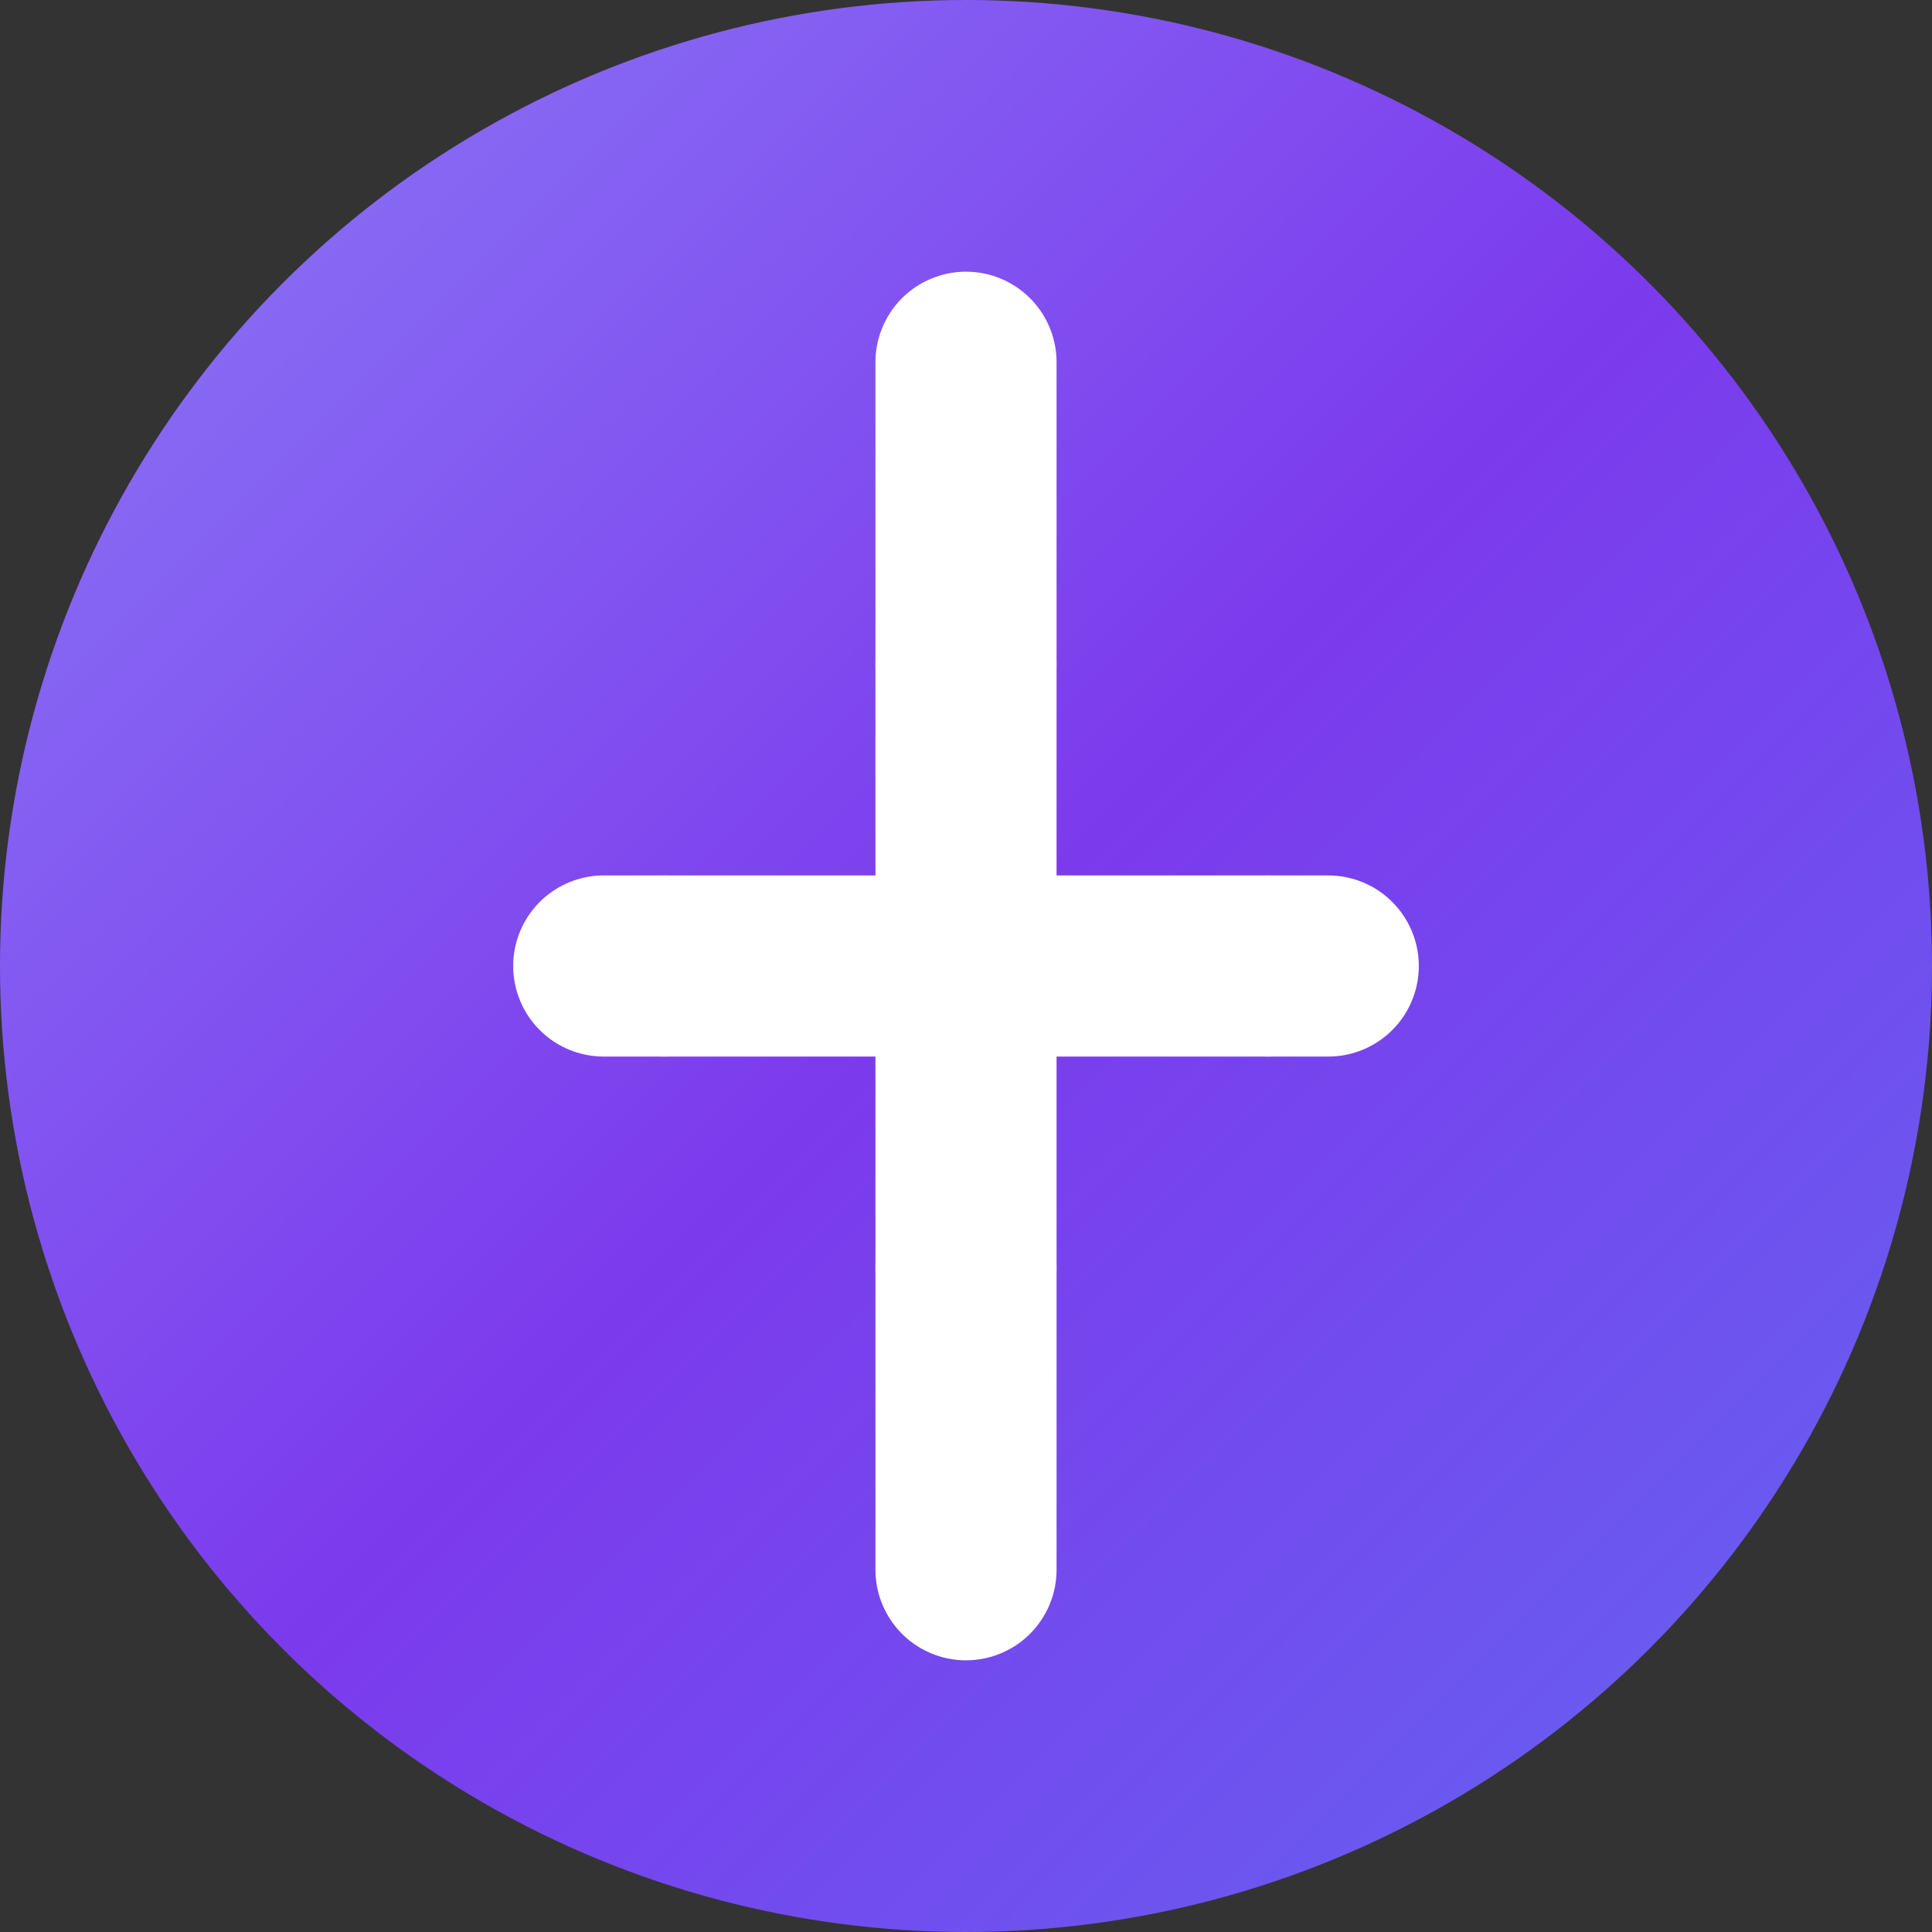
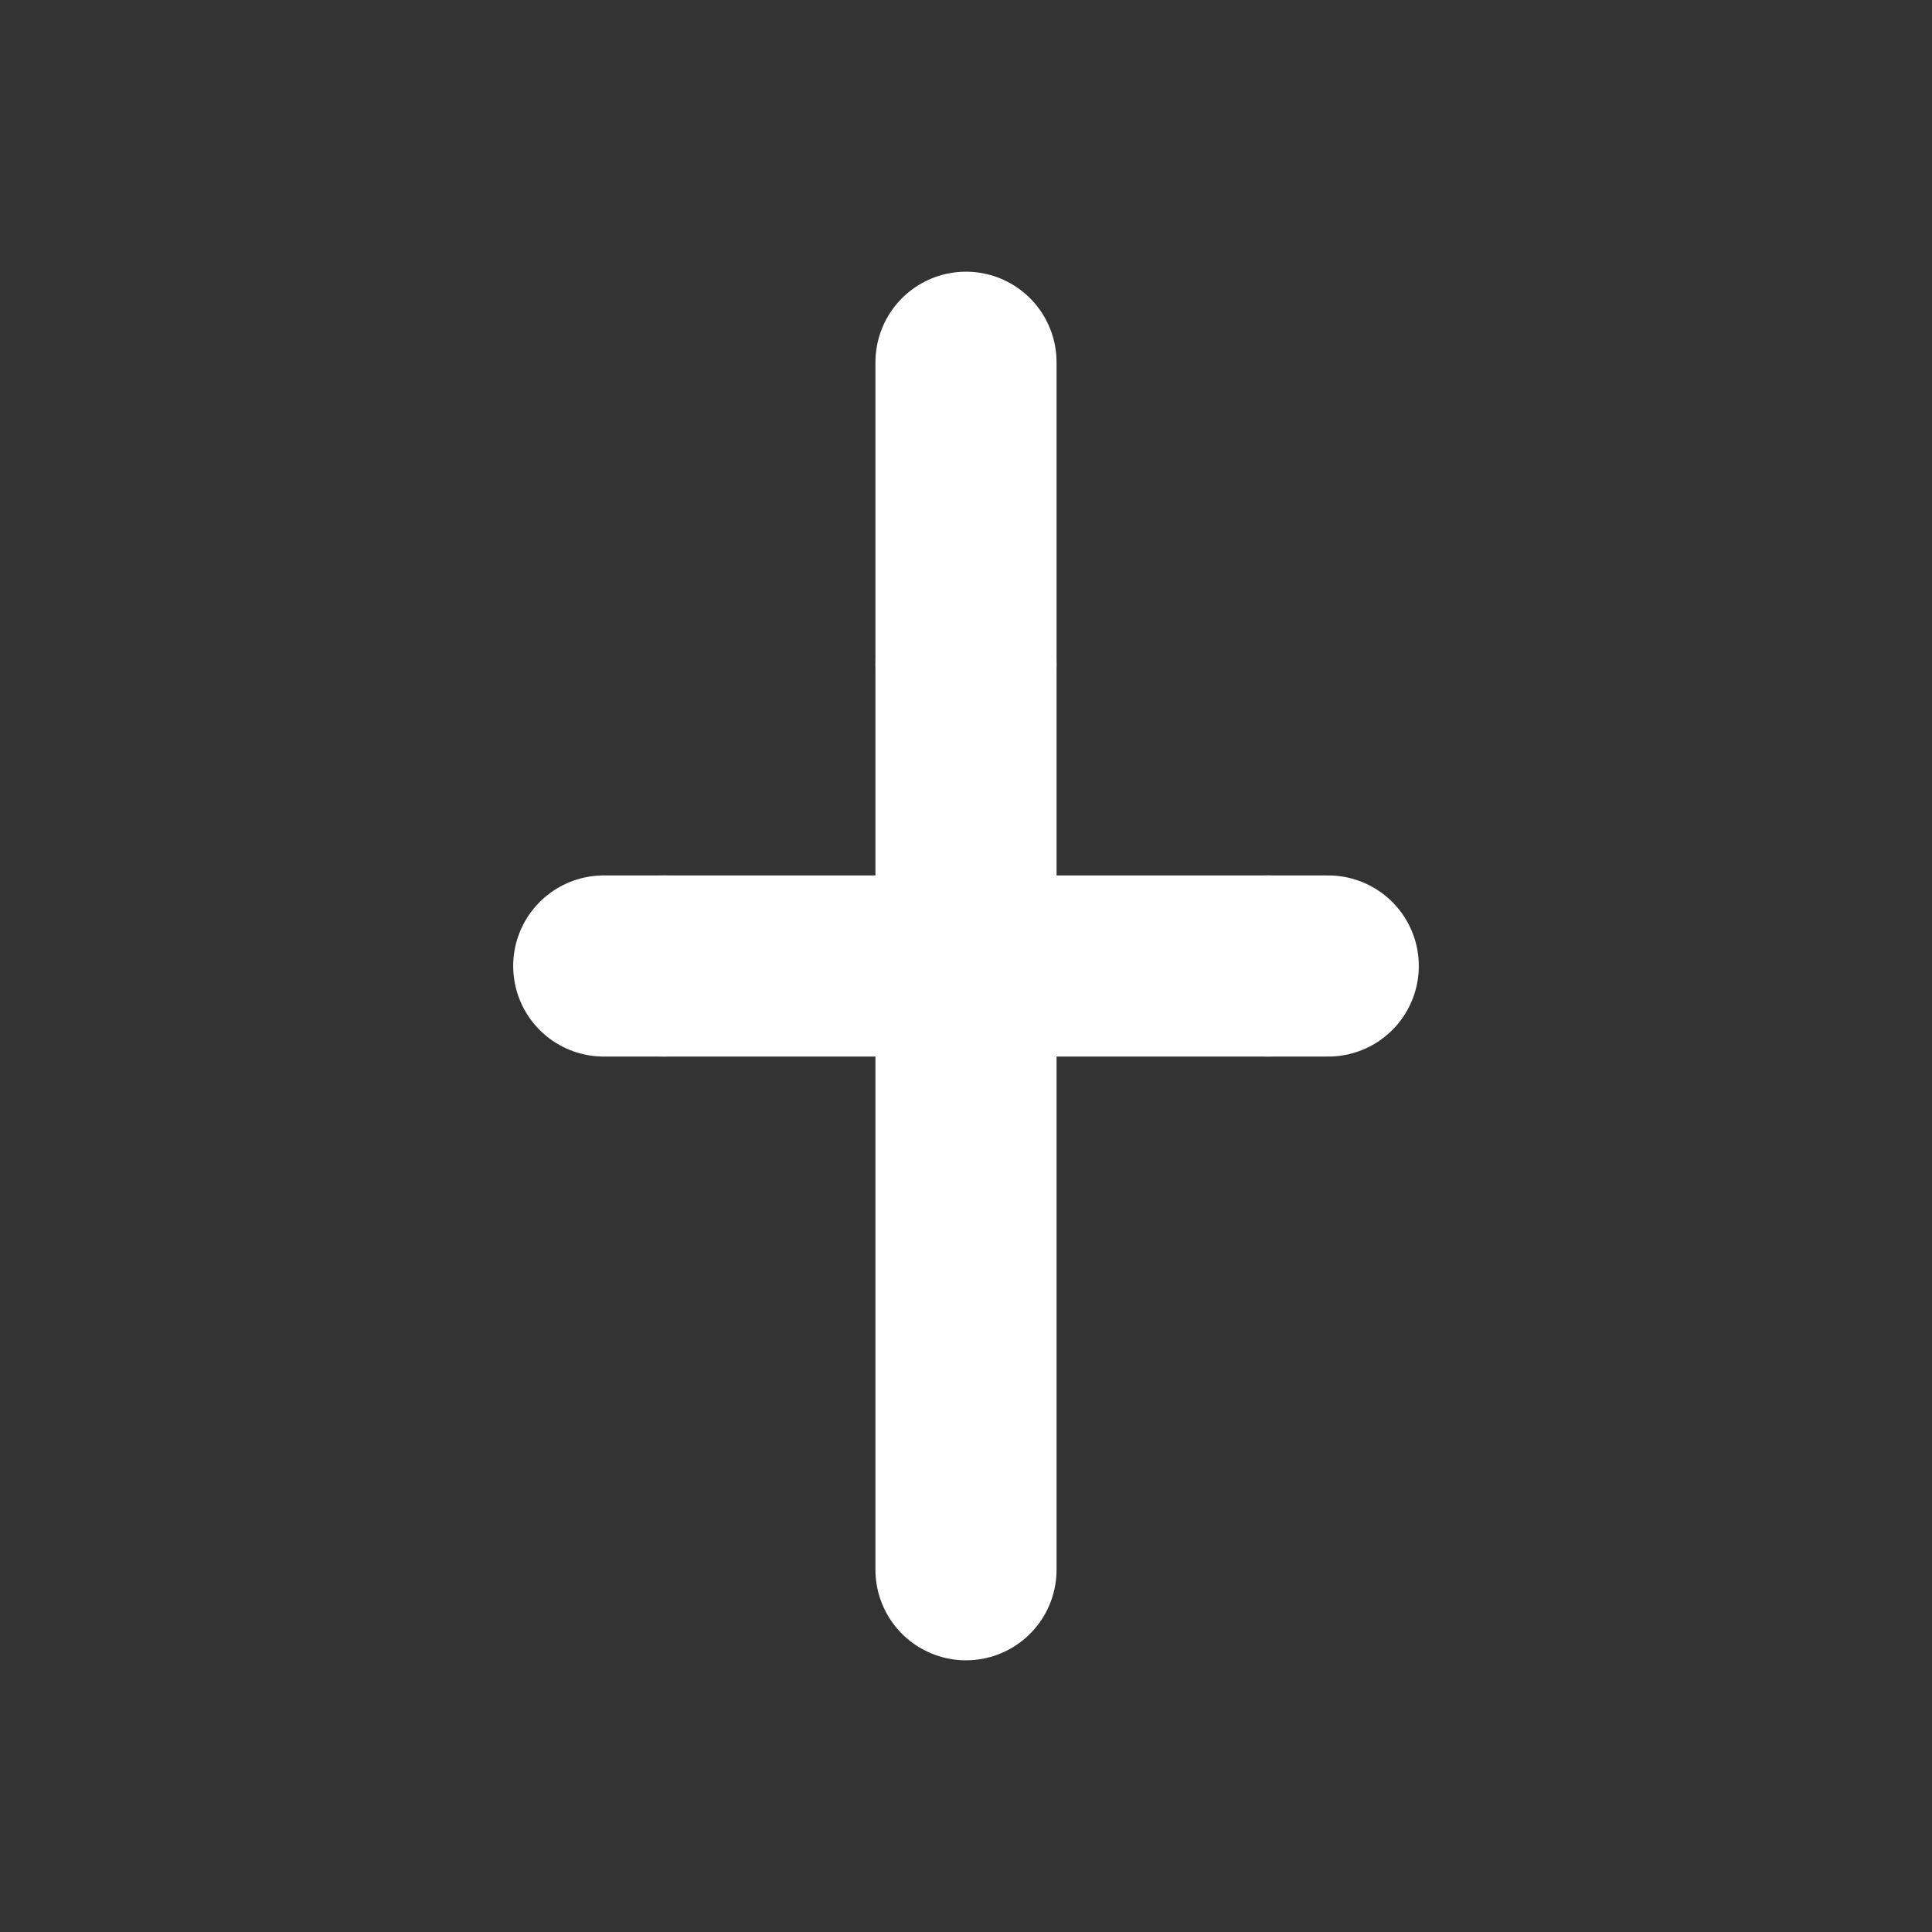
<svg xmlns="http://www.w3.org/2000/svg" width="32" height="32" viewBox="0 0 32 32" fill="none">
  <rect x="0" y="0" width="32" height="32" fill="#333333" stroke="none" />
-   <circle cx="16" cy="16" r="16" fill="url(#faviconGradient)" />
  <path d="M16 6V26M10 16H22" stroke="white" stroke-width="3" stroke-linecap="round" />
  <path d="M16 8V24M12 16H20" stroke="rgba(255,255,255,0.6)" stroke-width="1.5" stroke-linecap="round" />
  <circle cx="16" cy="11" r="1.5" fill="white" opacity="0.8" />
-   <circle cx="16" cy="21" r="1.5" fill="white" opacity="0.8" />
  <circle cx="11" cy="16" r="1.5" fill="white" opacity="0.8" />
  <circle cx="21" cy="16" r="1.5" fill="white" opacity="0.8" />
  <defs>
    <linearGradient id="faviconGradient" x1="0%" y1="0%" x2="100%" y2="100%">
      <stop offset="0%" style="stop-color:#8B7CF6;stop-opacity:1" />
      <stop offset="50%" style="stop-color:#7C3AED;stop-opacity:1" />
      <stop offset="100%" style="stop-color:#6366F1;stop-opacity:1" />
    </linearGradient>
  </defs>
</svg>